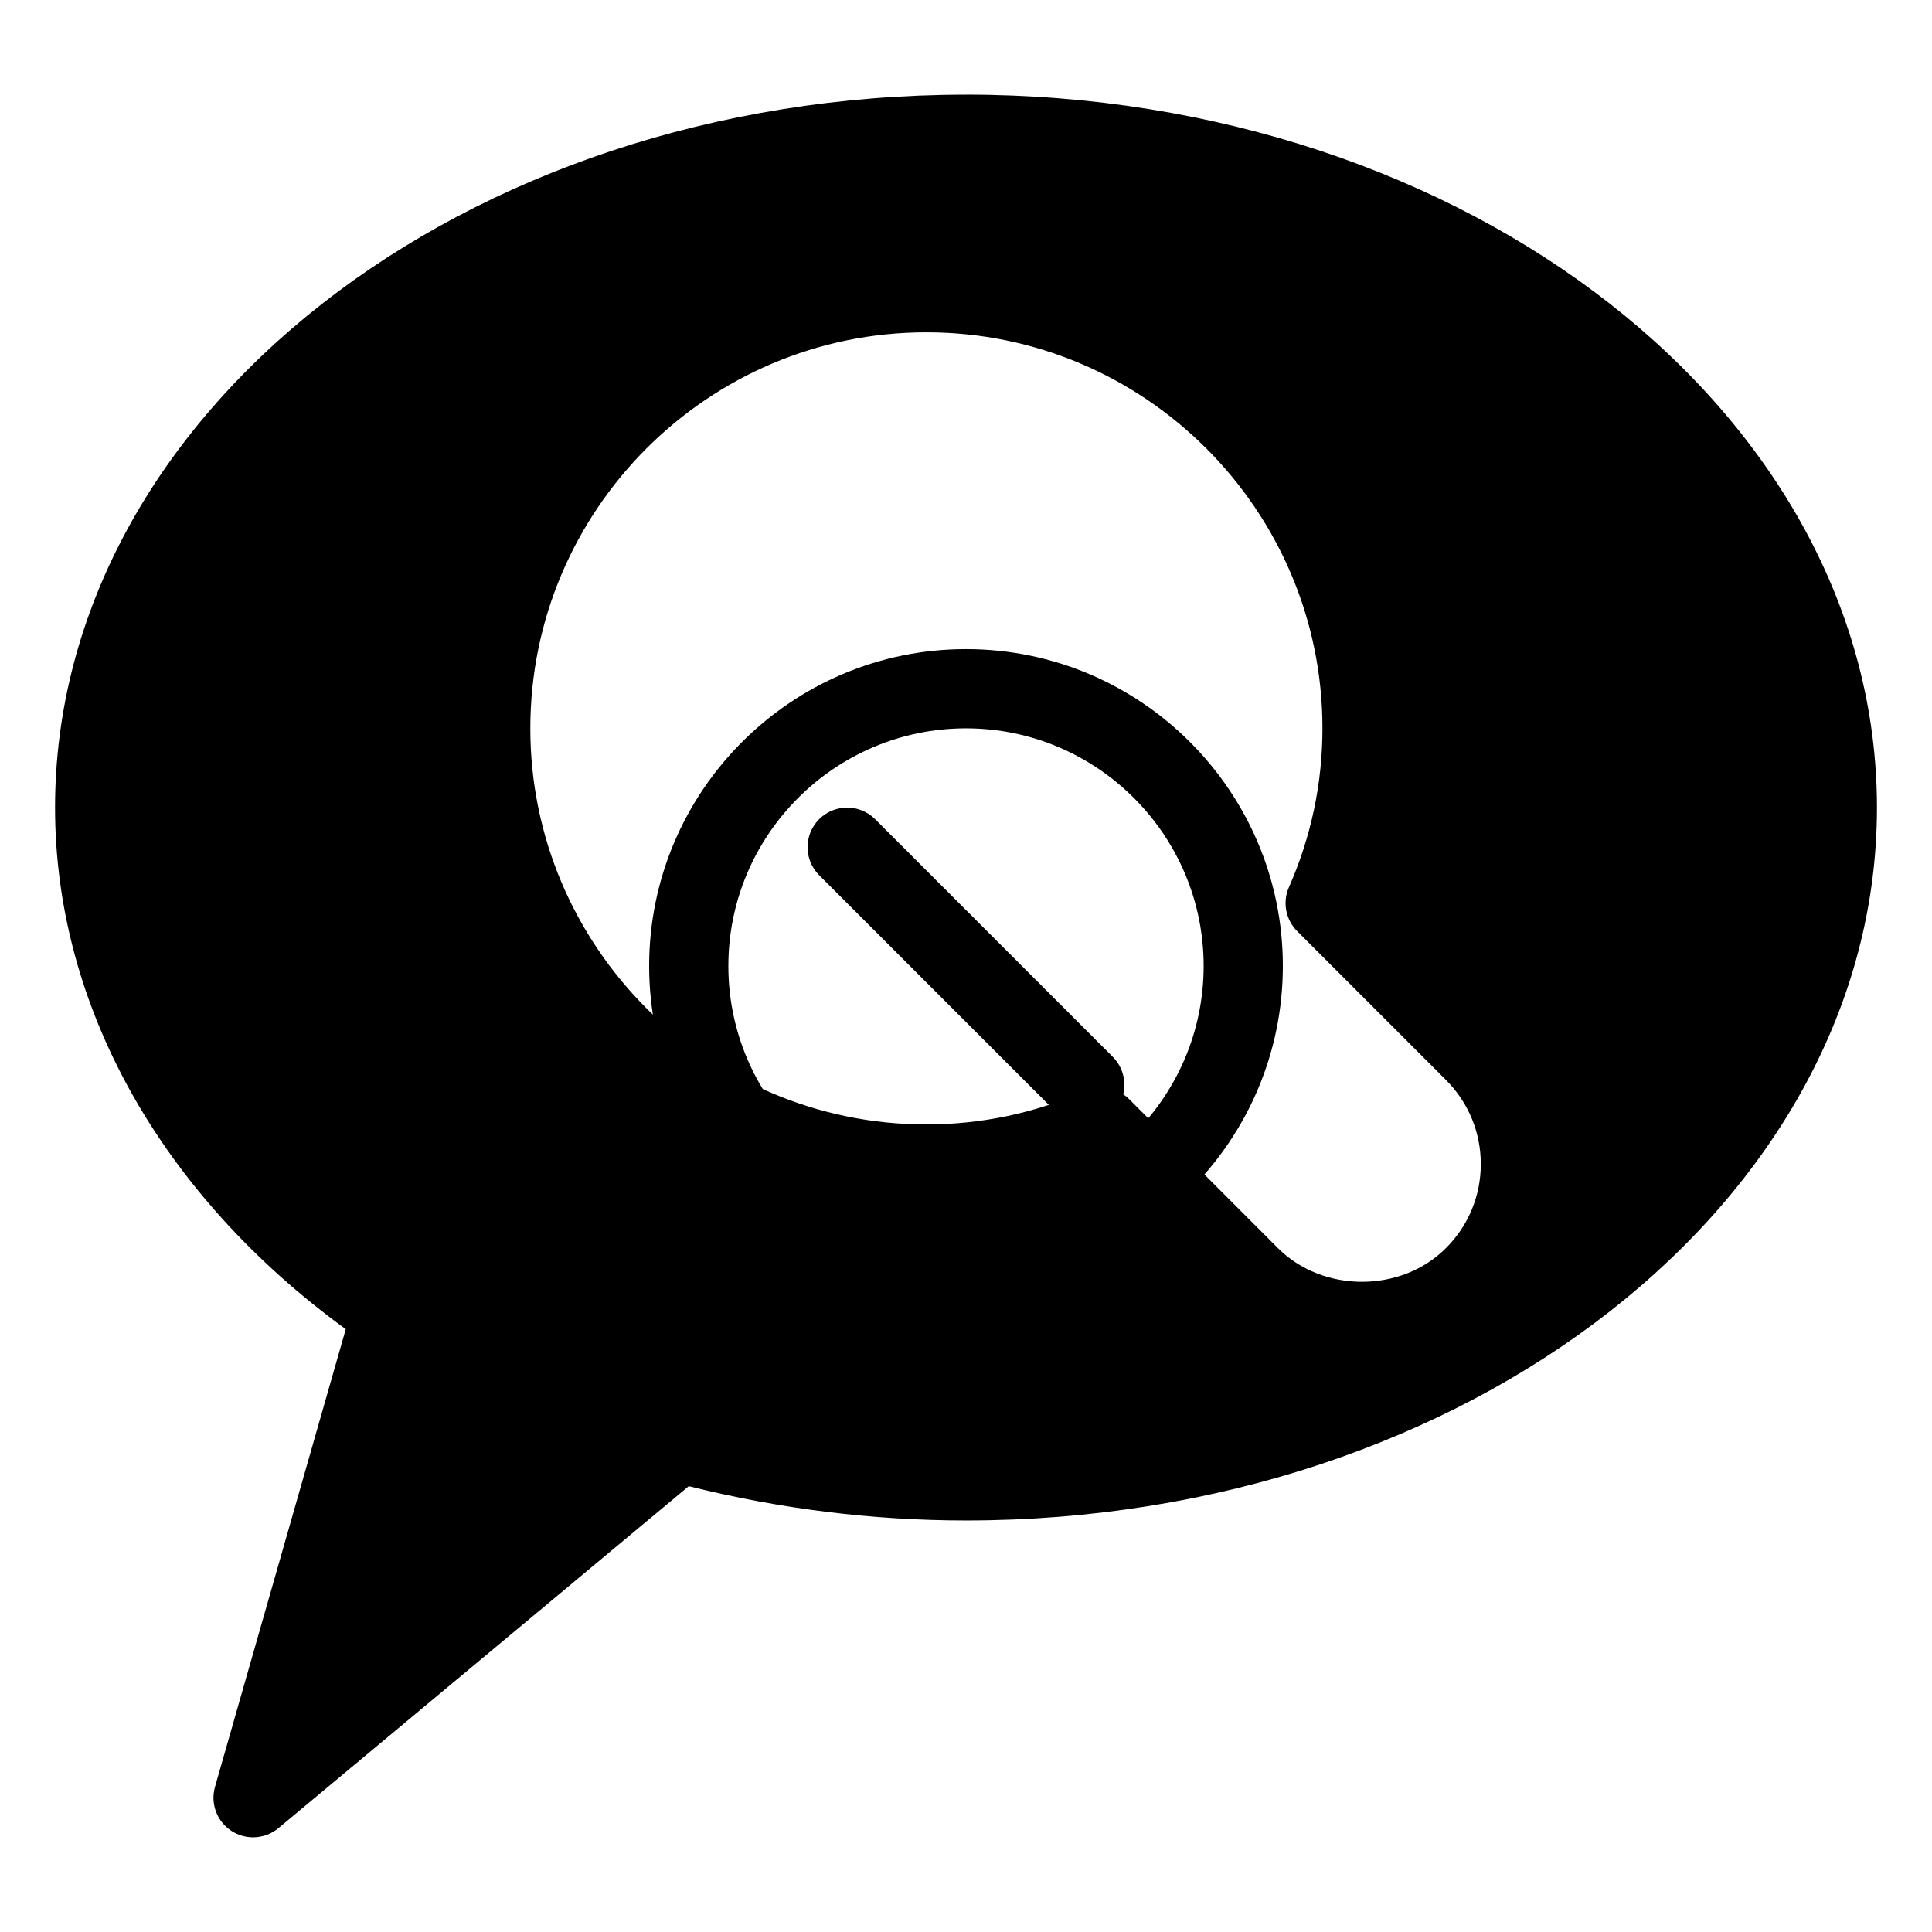
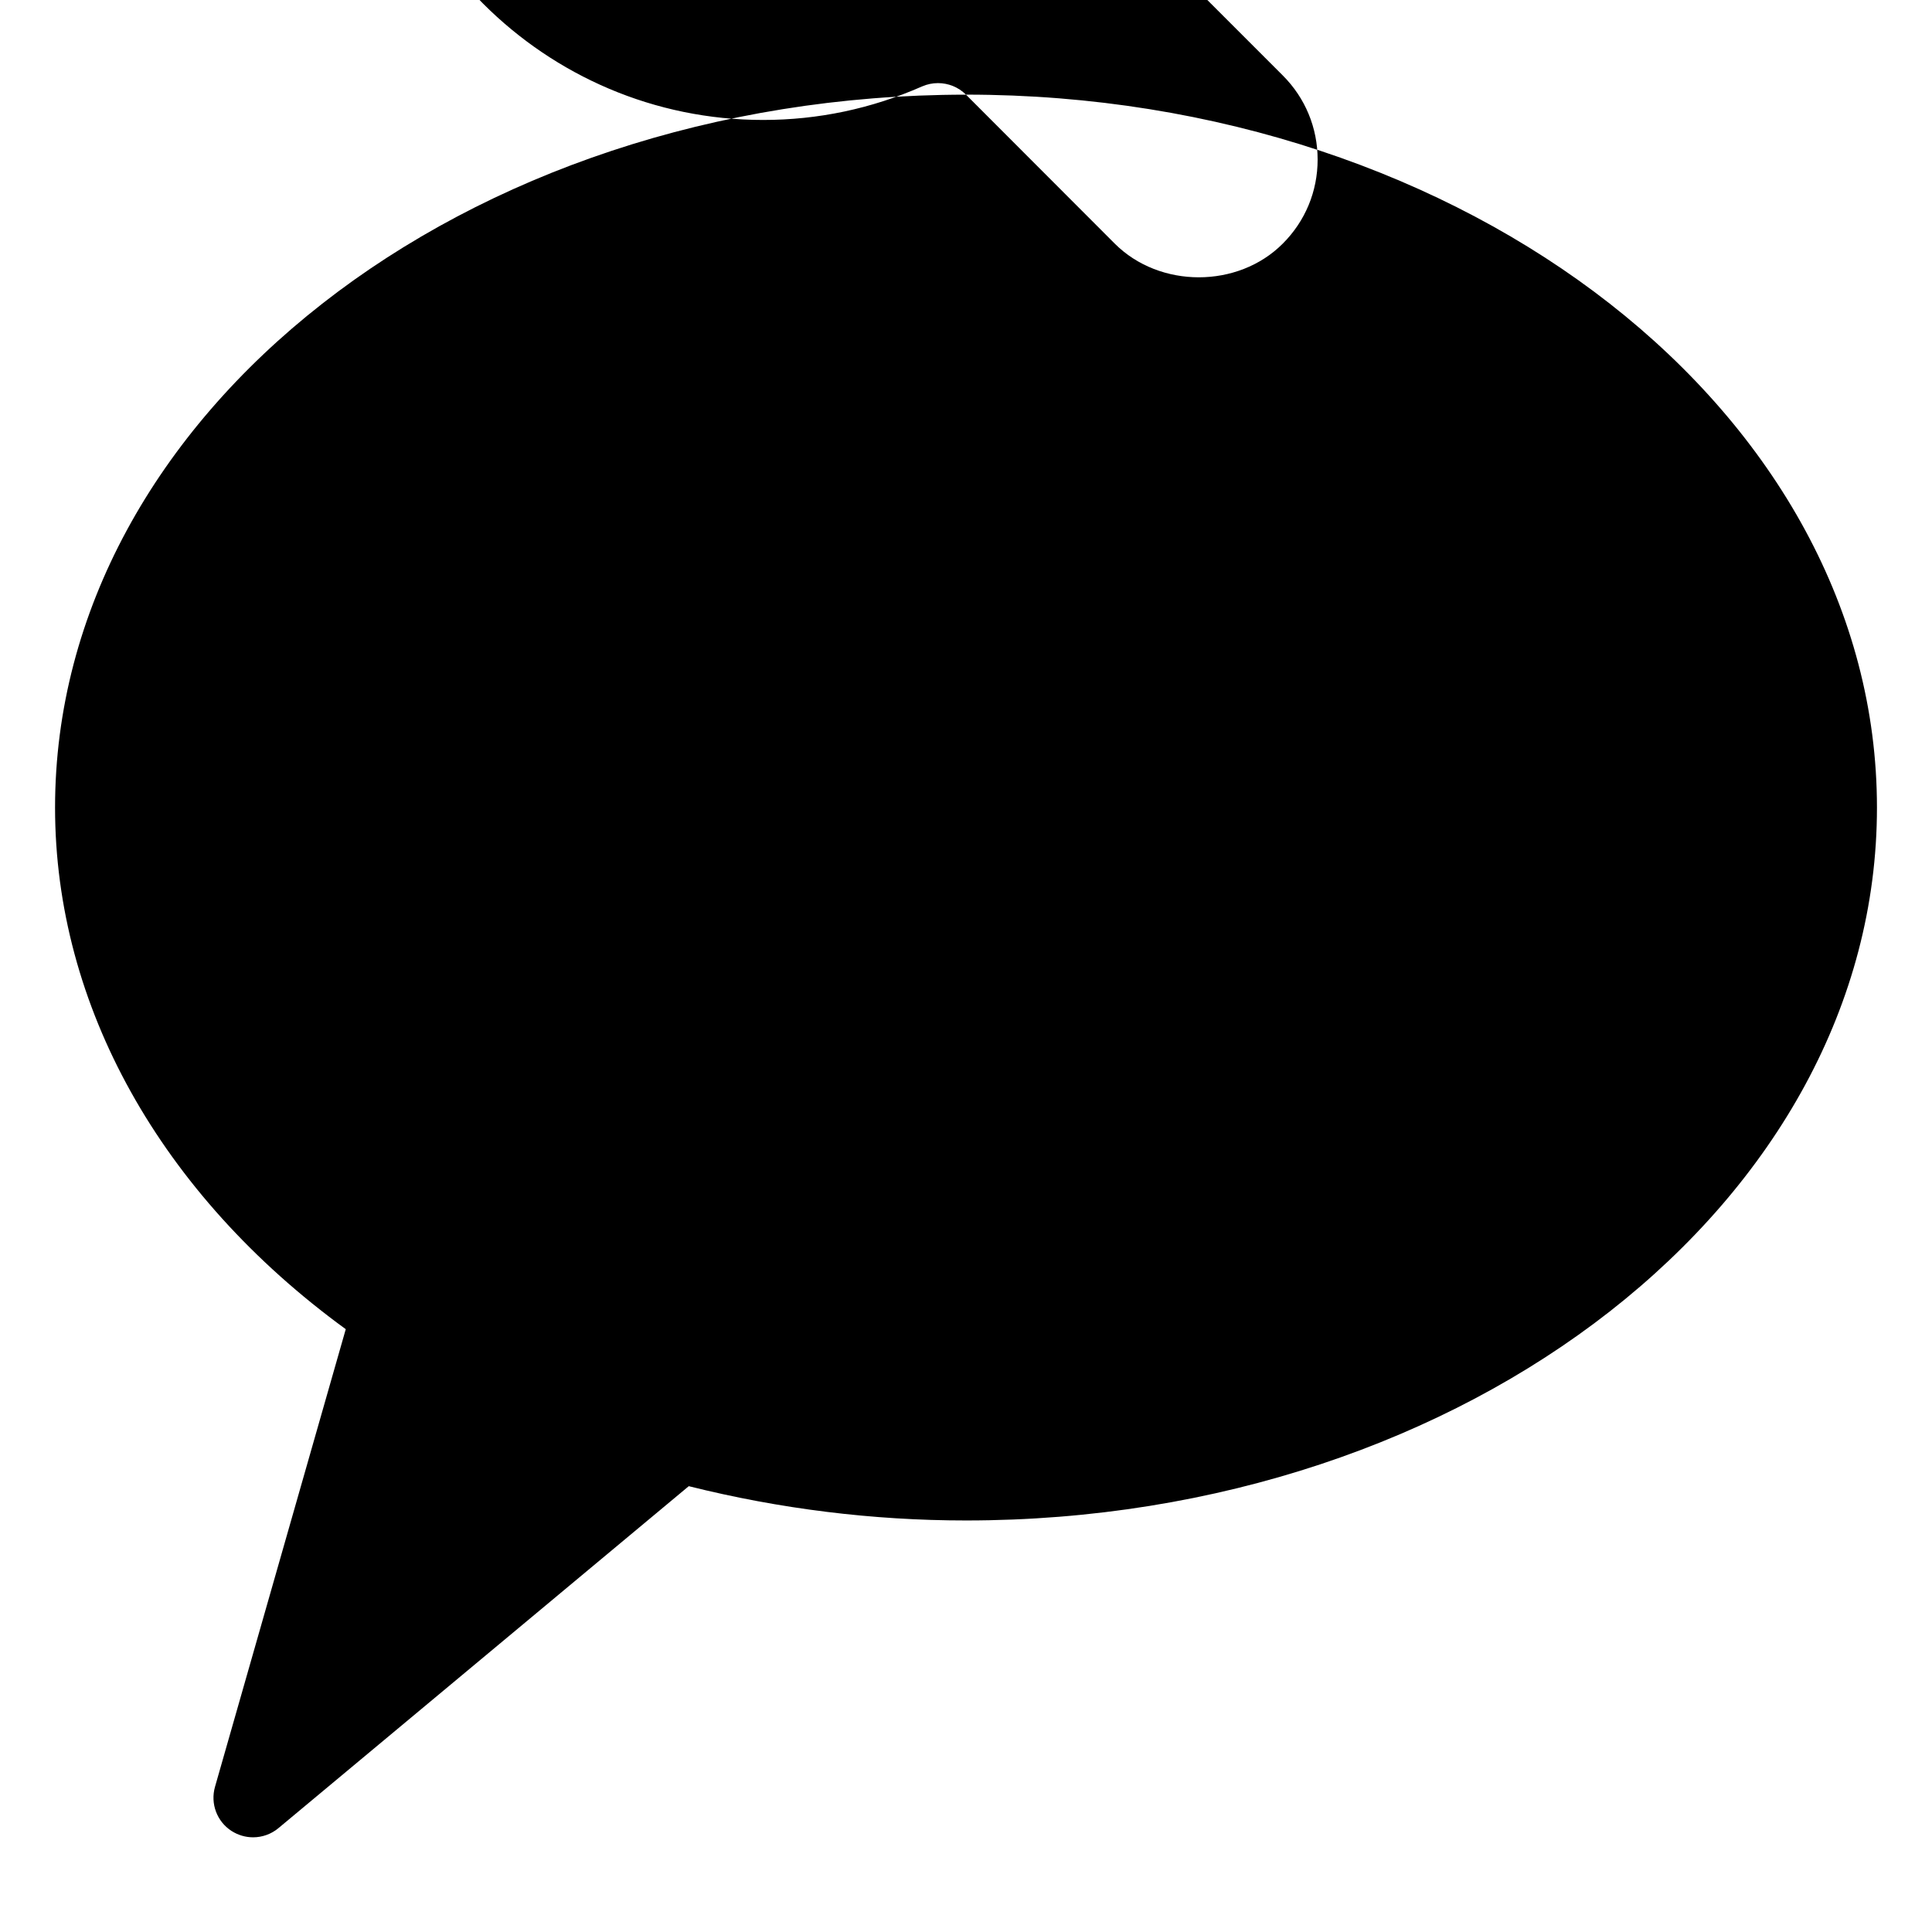
<svg xmlns="http://www.w3.org/2000/svg" fill="#000000" width="800px" height="800px" version="1.1" viewBox="144 144 512 512">
  <g>
-     <path d="m400 483.96c-46.309 0-83.969-37.66-83.969-83.969s37.66-83.969 83.969-83.969 83.969 37.66 83.969 83.969c-0.004 46.312-37.66 83.969-83.969 83.969zm0-146.94c-34.723 0-62.977 28.254-62.977 62.977s28.254 62.977 62.977 62.977 62.977-28.254 62.977-62.977-28.258-62.977-62.977-62.977z" />
-     <path d="m400 169.09c-133.11 0-241.41 84.766-241.41 188.93 0 52.48 27.98 102.5 77.039 138.23l-34.656 121.29c-1.258 4.43 0.504 9.172 4.367 11.672 1.762 1.129 3.734 1.695 5.731 1.695 2.394 0 4.785-0.82 6.719-2.434l108.74-90.621c24.078 6.023 48.762 9.086 73.473 9.086 133.11 0 241.41-84.766 241.41-188.93-0.004-104.16-108.3-188.93-241.41-188.93zm43.242 266.2c-2.016-2.016-4.703-3.066-7.43-3.066-1.426 0-2.875 0.293-4.219 0.883-13.395 5.898-27.566 8.883-42.09 8.883-57.875 0-104.96-47.086-104.96-104.96s47.086-104.96 104.96-104.96 104.96 47.086 104.96 104.96c0 14.527-2.981 28.695-8.879 42.09-1.742 3.945-0.883 8.586 2.184 11.652l39.445 39.445c5.941 5.941 9.215 13.855 9.215 22.273s-3.273 16.312-9.238 22.273c-11.859 11.902-32.621 11.902-44.523 0z" />
-     <path d="m431.49 441.98c-2.688 0-5.375-1.027-7.43-3.066l-62.977-62.977c-4.094-4.094-4.094-10.746 0-14.84s10.746-4.094 14.84 0l62.977 62.977c4.094 4.094 4.094 10.746 0 14.84-2.039 2.035-4.727 3.066-7.41 3.066z" />
+     <path d="m400 169.09c-133.11 0-241.41 84.766-241.41 188.93 0 52.48 27.98 102.5 77.039 138.23l-34.656 121.29c-1.258 4.43 0.504 9.172 4.367 11.672 1.762 1.129 3.734 1.695 5.731 1.695 2.394 0 4.785-0.82 6.719-2.434l108.74-90.621c24.078 6.023 48.762 9.086 73.473 9.086 133.11 0 241.41-84.766 241.41-188.93-0.004-104.16-108.3-188.93-241.41-188.93zc-2.016-2.016-4.703-3.066-7.43-3.066-1.426 0-2.875 0.293-4.219 0.883-13.395 5.898-27.566 8.883-42.09 8.883-57.875 0-104.96-47.086-104.96-104.96s47.086-104.96 104.96-104.96 104.96 47.086 104.96 104.96c0 14.527-2.981 28.695-8.879 42.09-1.742 3.945-0.883 8.586 2.184 11.652l39.445 39.445c5.941 5.941 9.215 13.855 9.215 22.273s-3.273 16.312-9.238 22.273c-11.859 11.902-32.621 11.902-44.523 0z" />
  </g>
</svg>